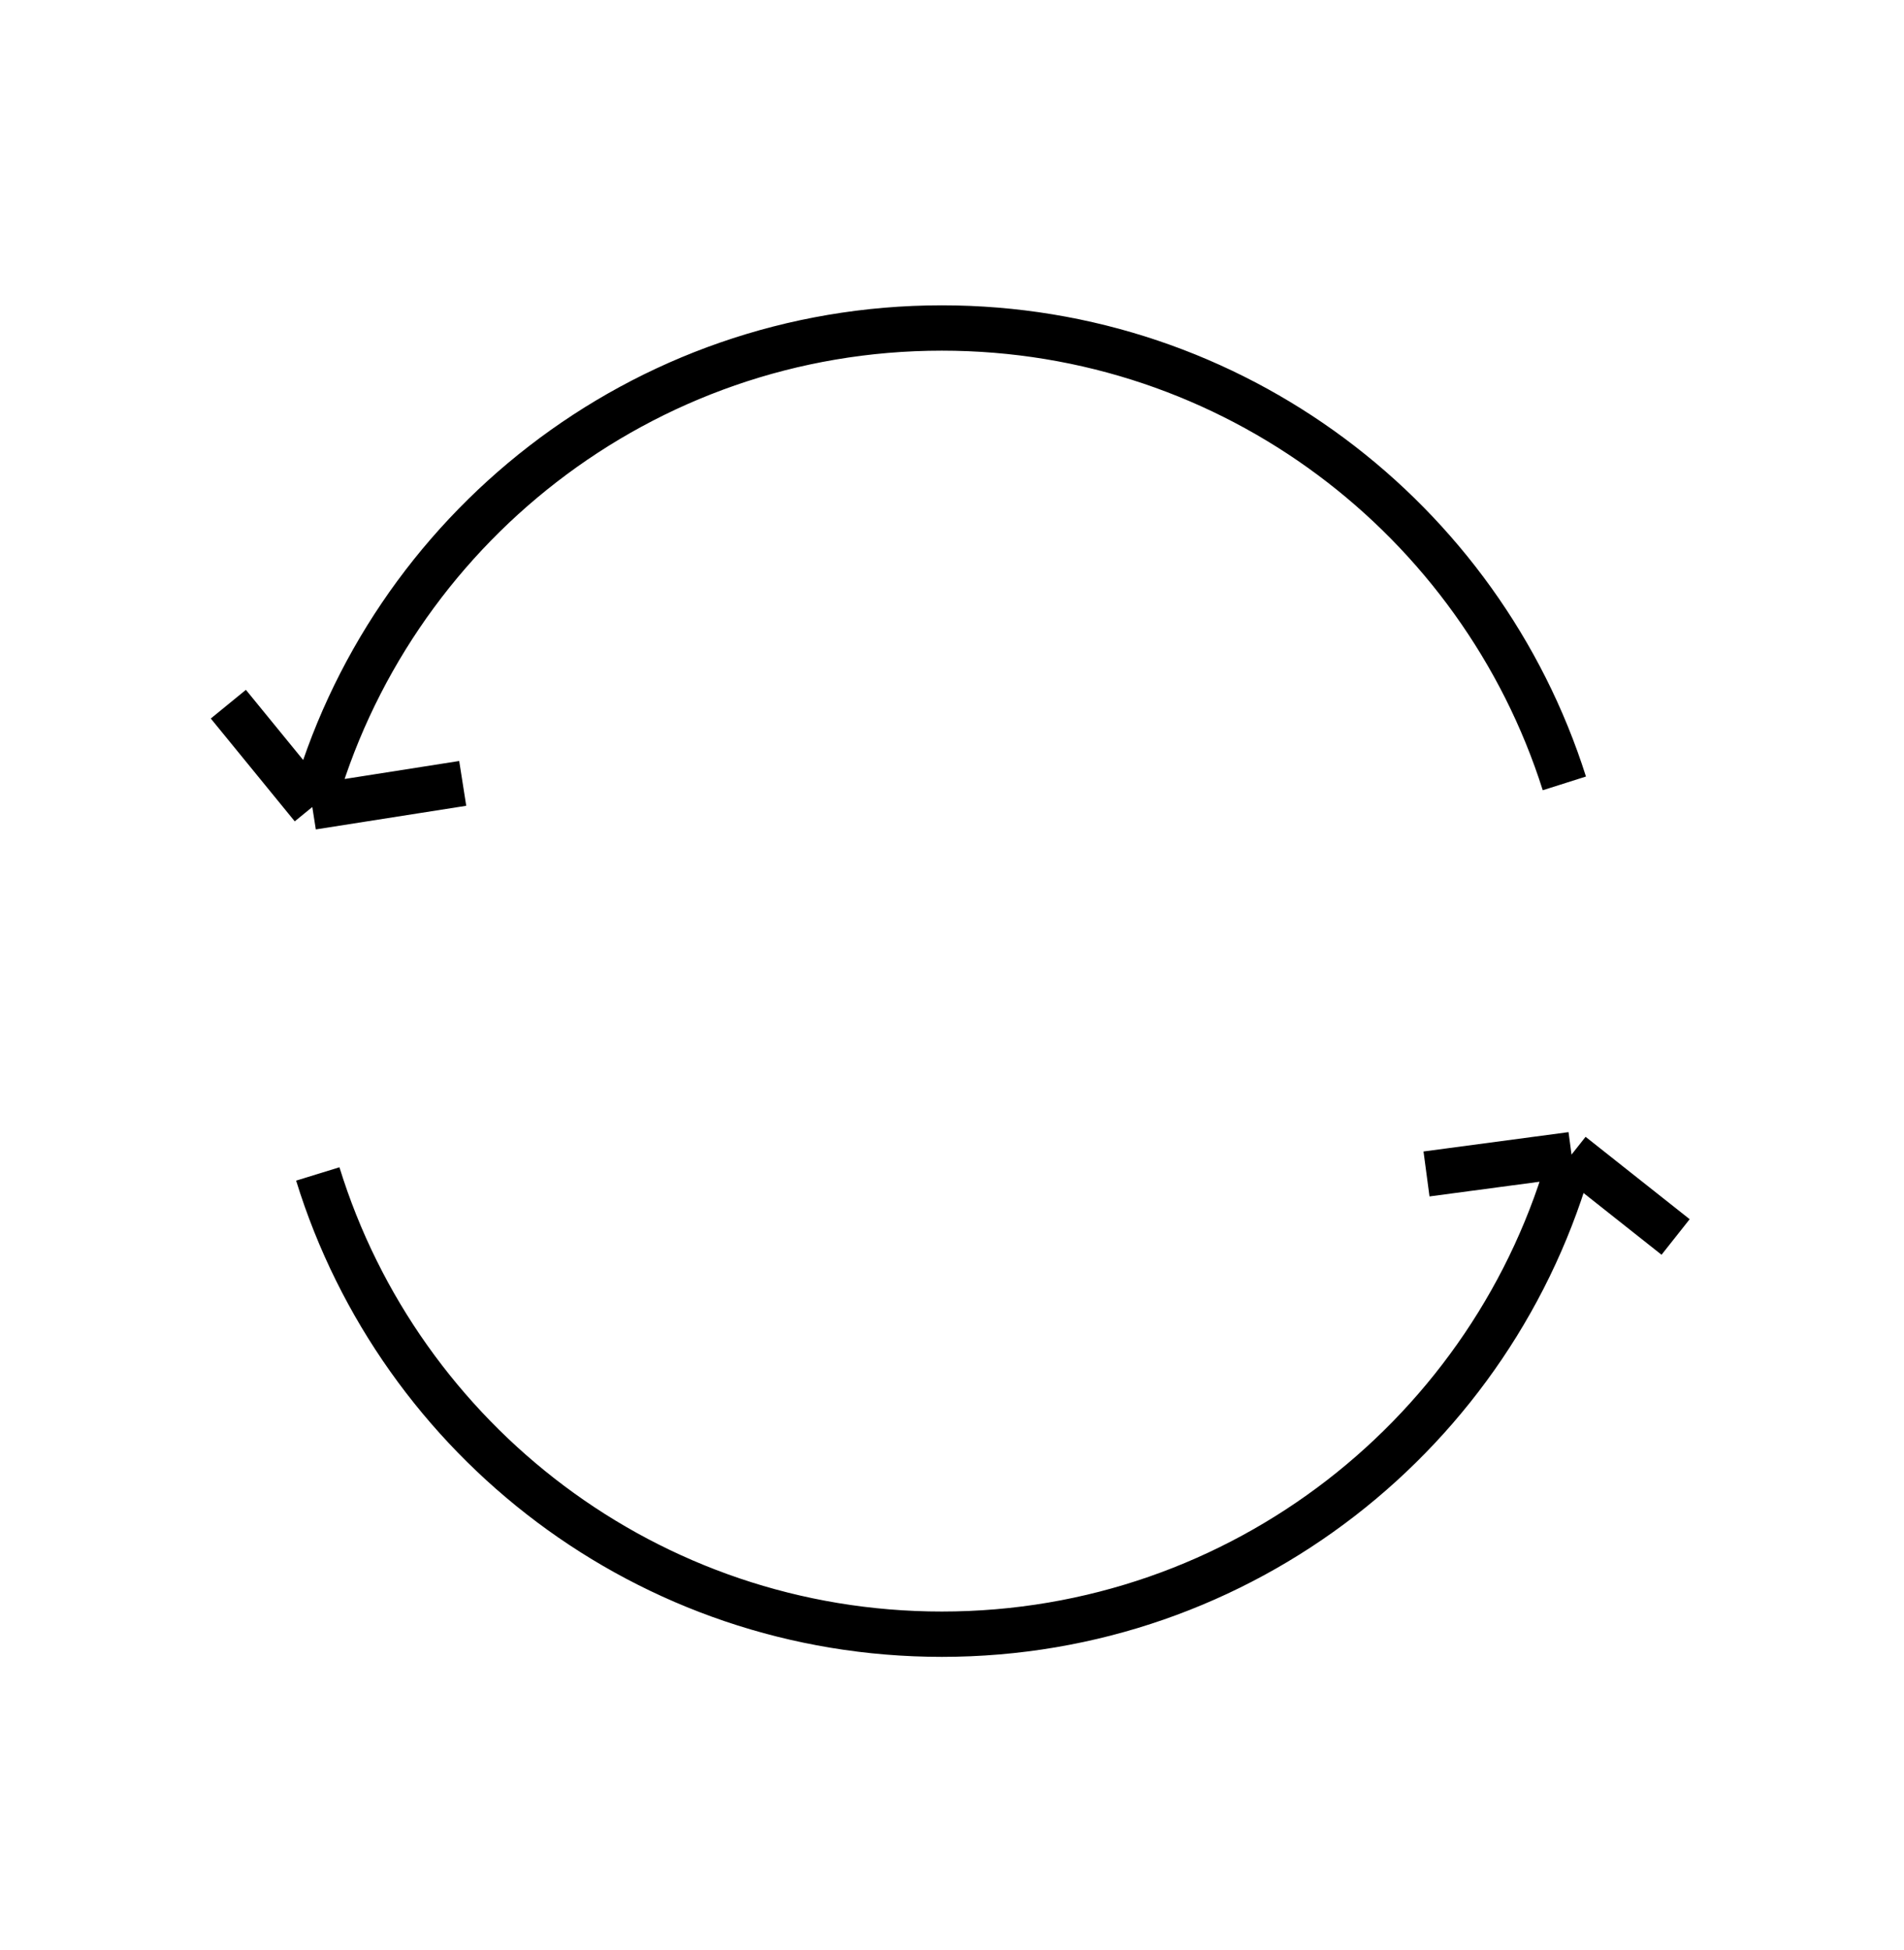
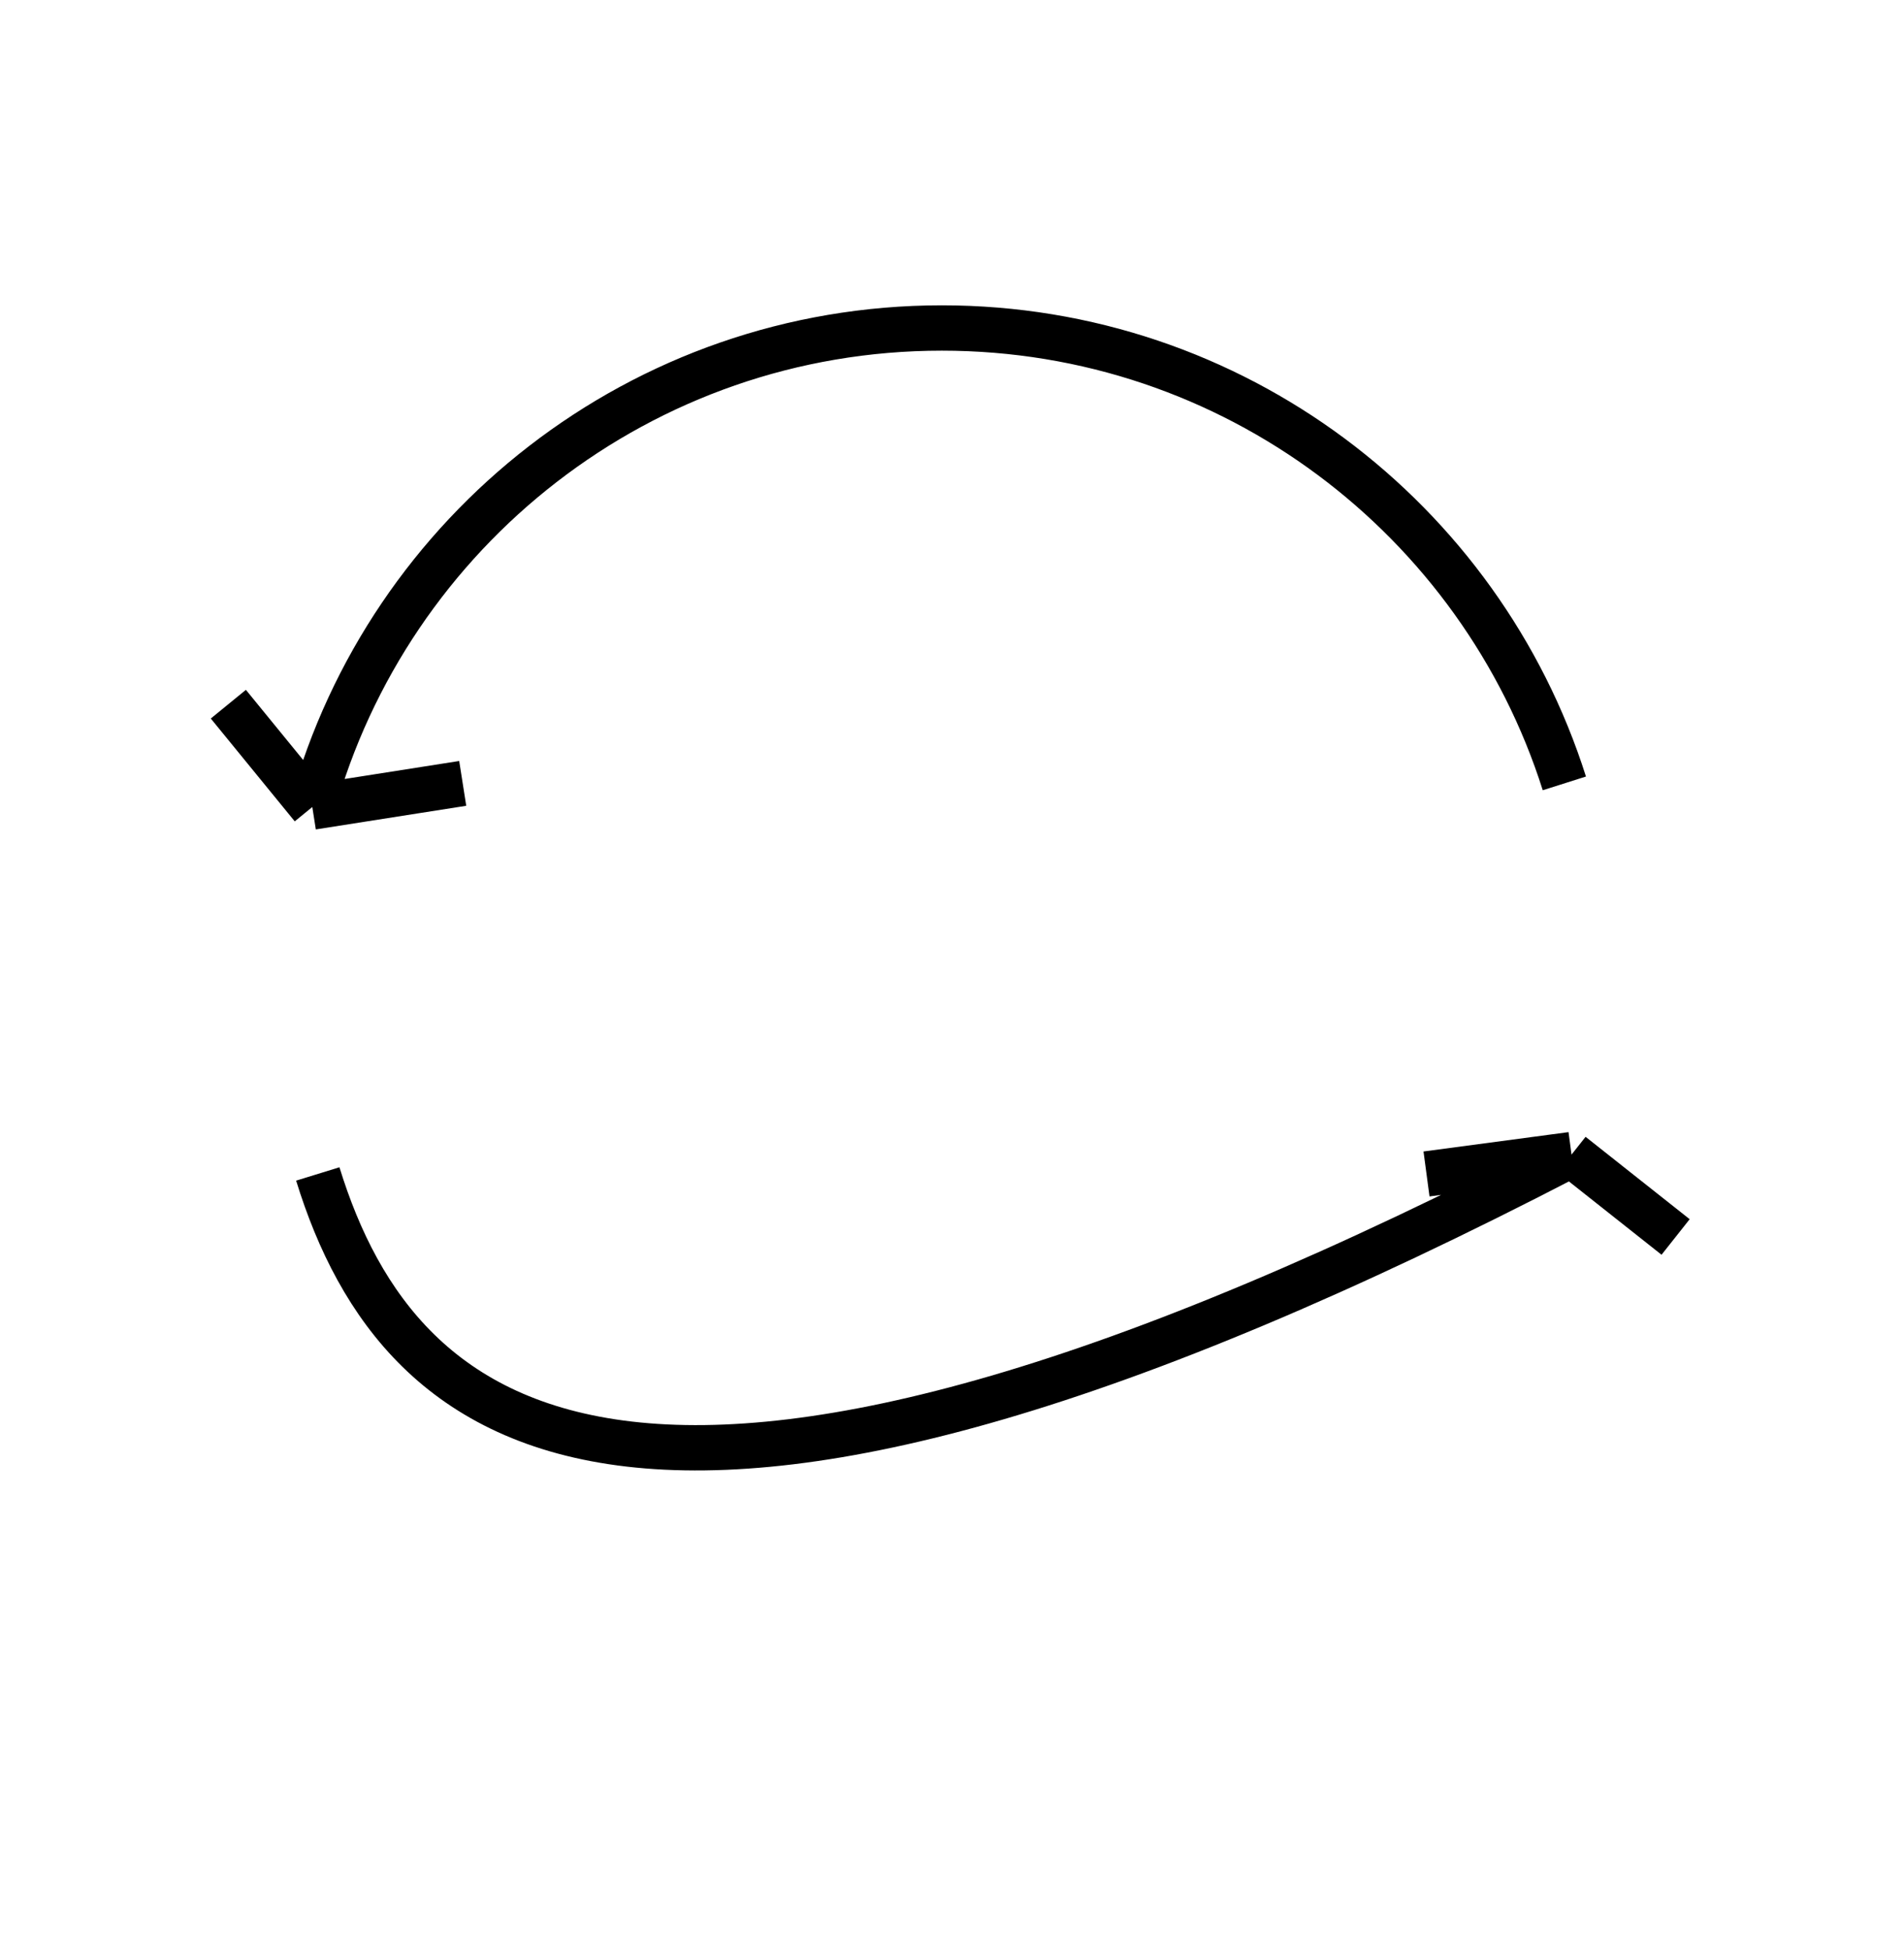
<svg xmlns="http://www.w3.org/2000/svg" width="42" height="43" viewBox="0 0 42 43" fill="none">
-   <path d="M6.889 17.799C8.57 11.708 14.15 7.234 20.776 7.234C27.211 7.234 32.661 11.454 34.508 17.278M6.889 17.799L10.207 17.278M6.889 17.799L5.037 15.531M34.666 25.465C32.99 31.563 27.406 36.043 20.776 36.043C14.301 36.043 8.824 31.771 7.01 25.892M34.666 25.465L31.467 25.892M34.666 25.465L36.962 27.282" stroke="black" />
+   <path d="M6.889 17.799C8.57 11.708 14.15 7.234 20.776 7.234C27.211 7.234 32.661 11.454 34.508 17.278M6.889 17.799L10.207 17.278M6.889 17.799L5.037 15.531M34.666 25.465C14.301 36.043 8.824 31.771 7.01 25.892M34.666 25.465L31.467 25.892M34.666 25.465L36.962 27.282" stroke="black" />
</svg>